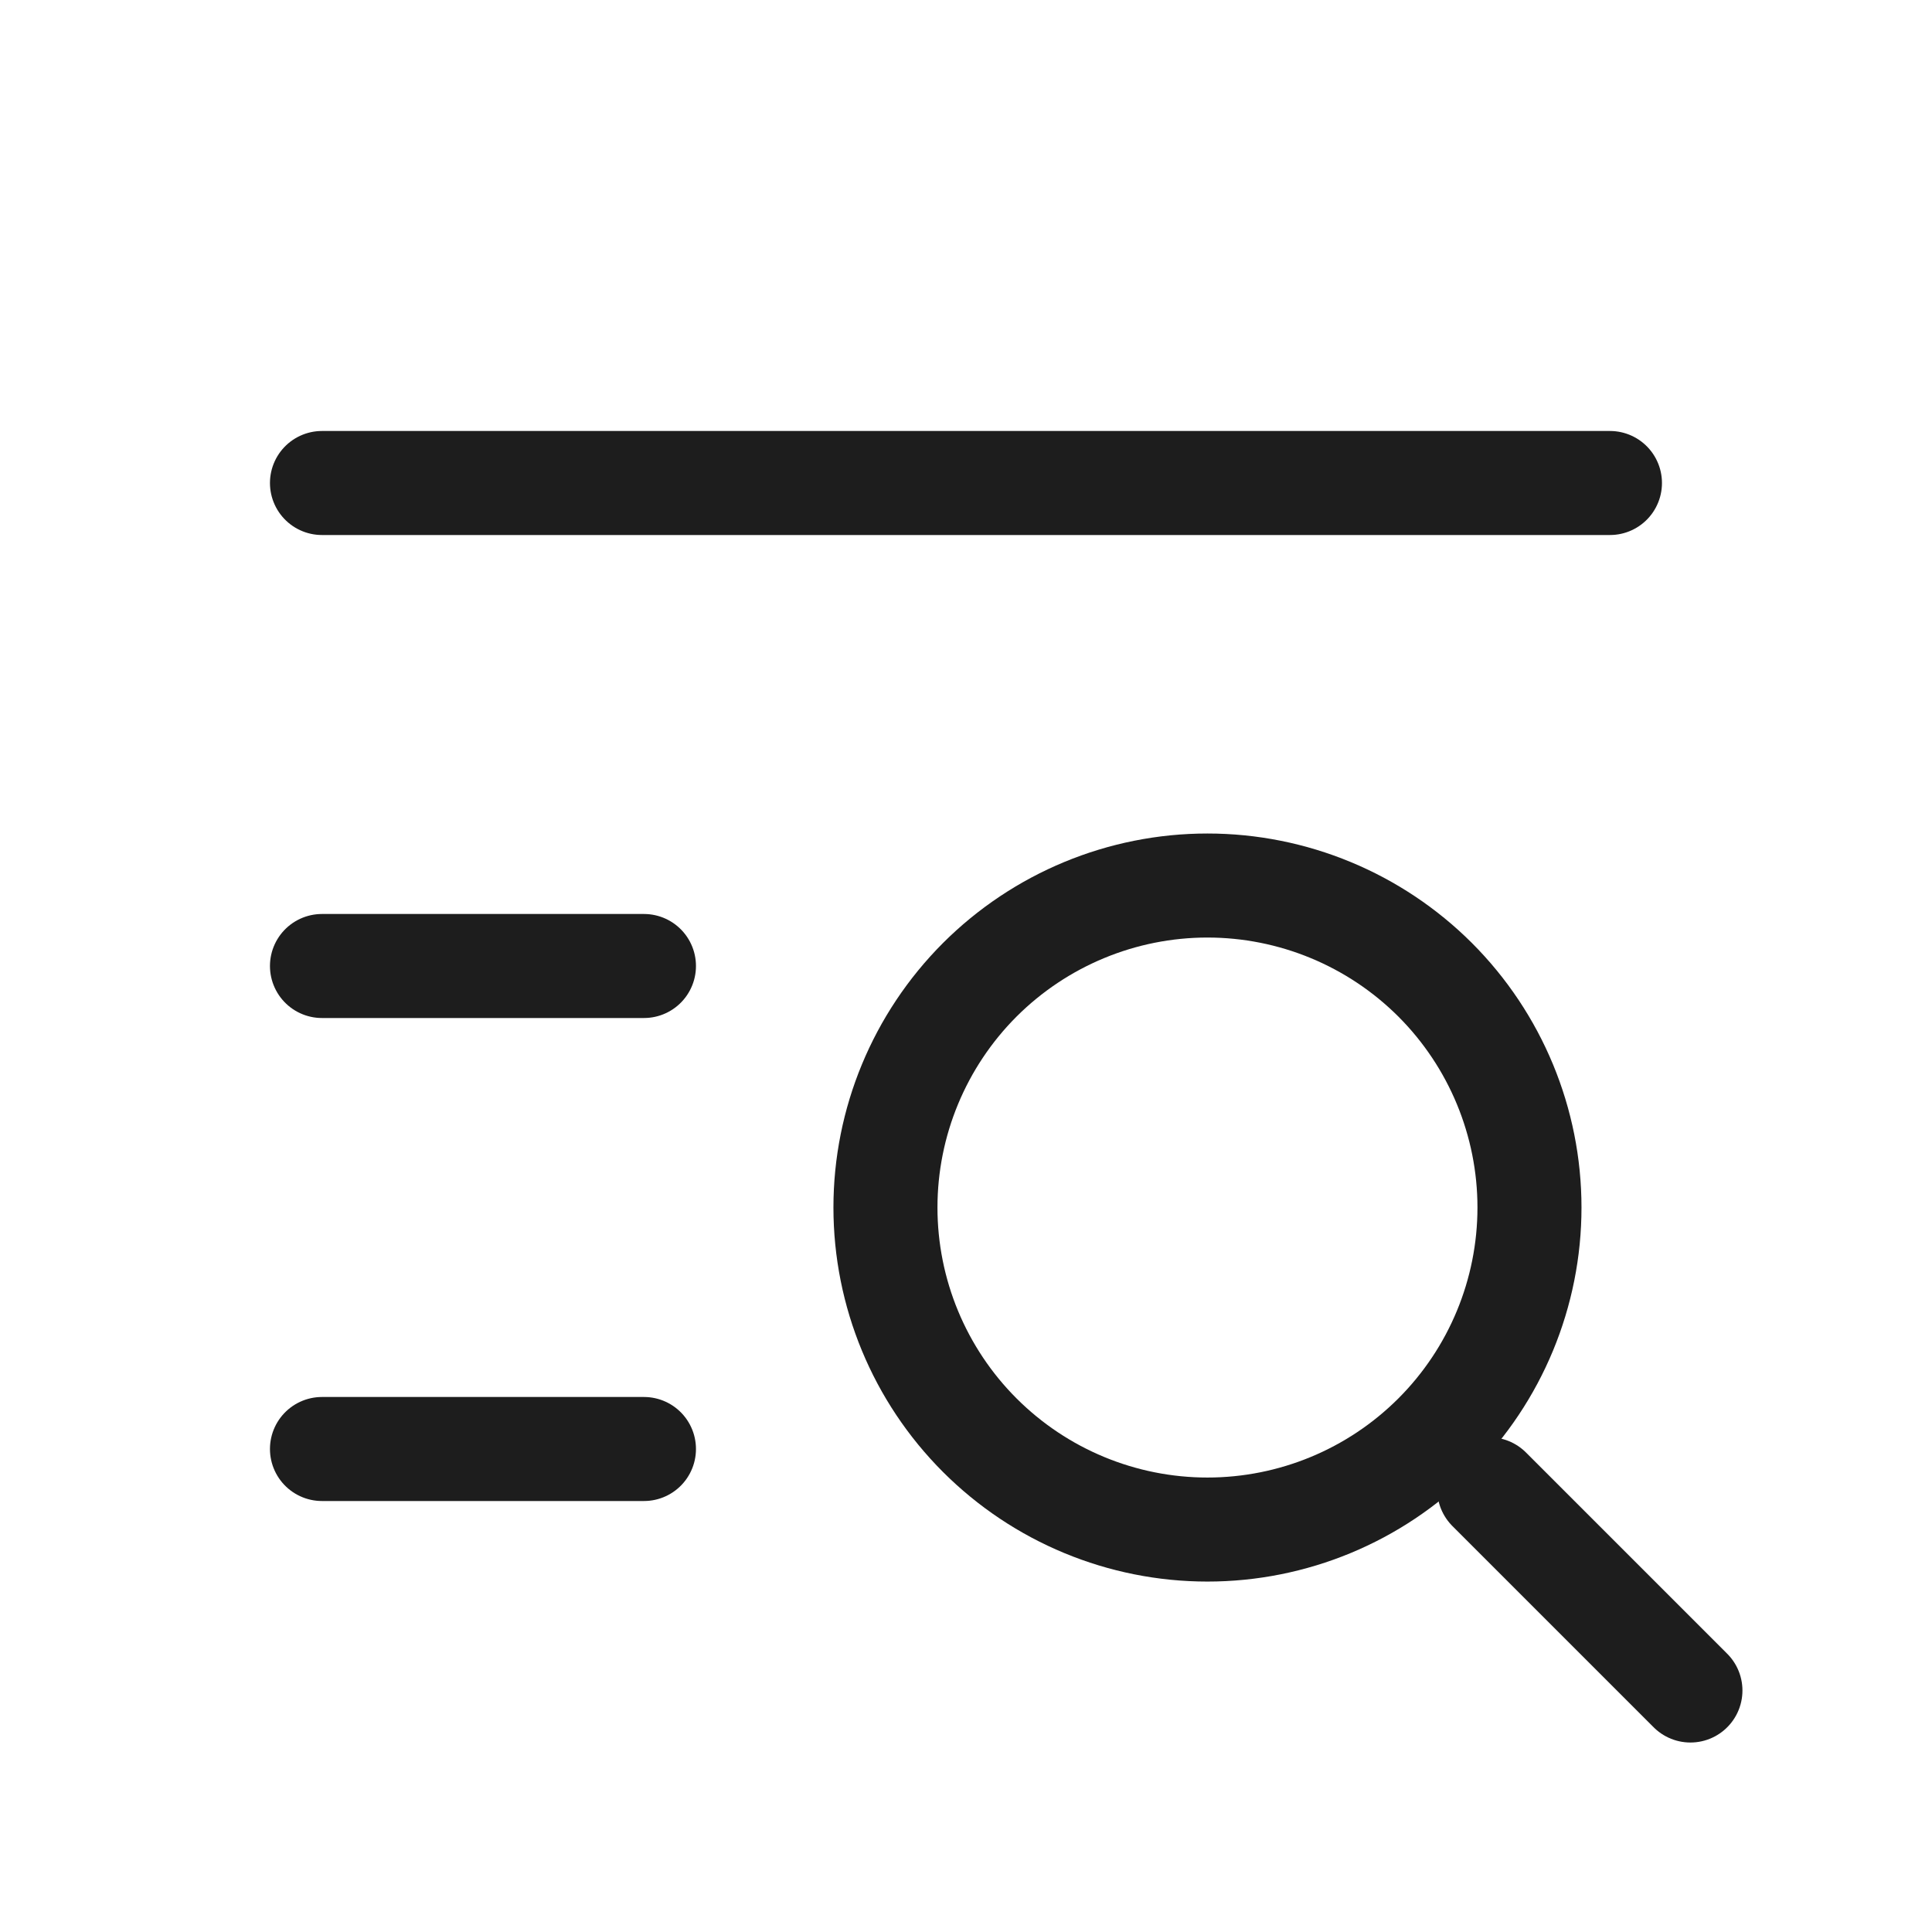
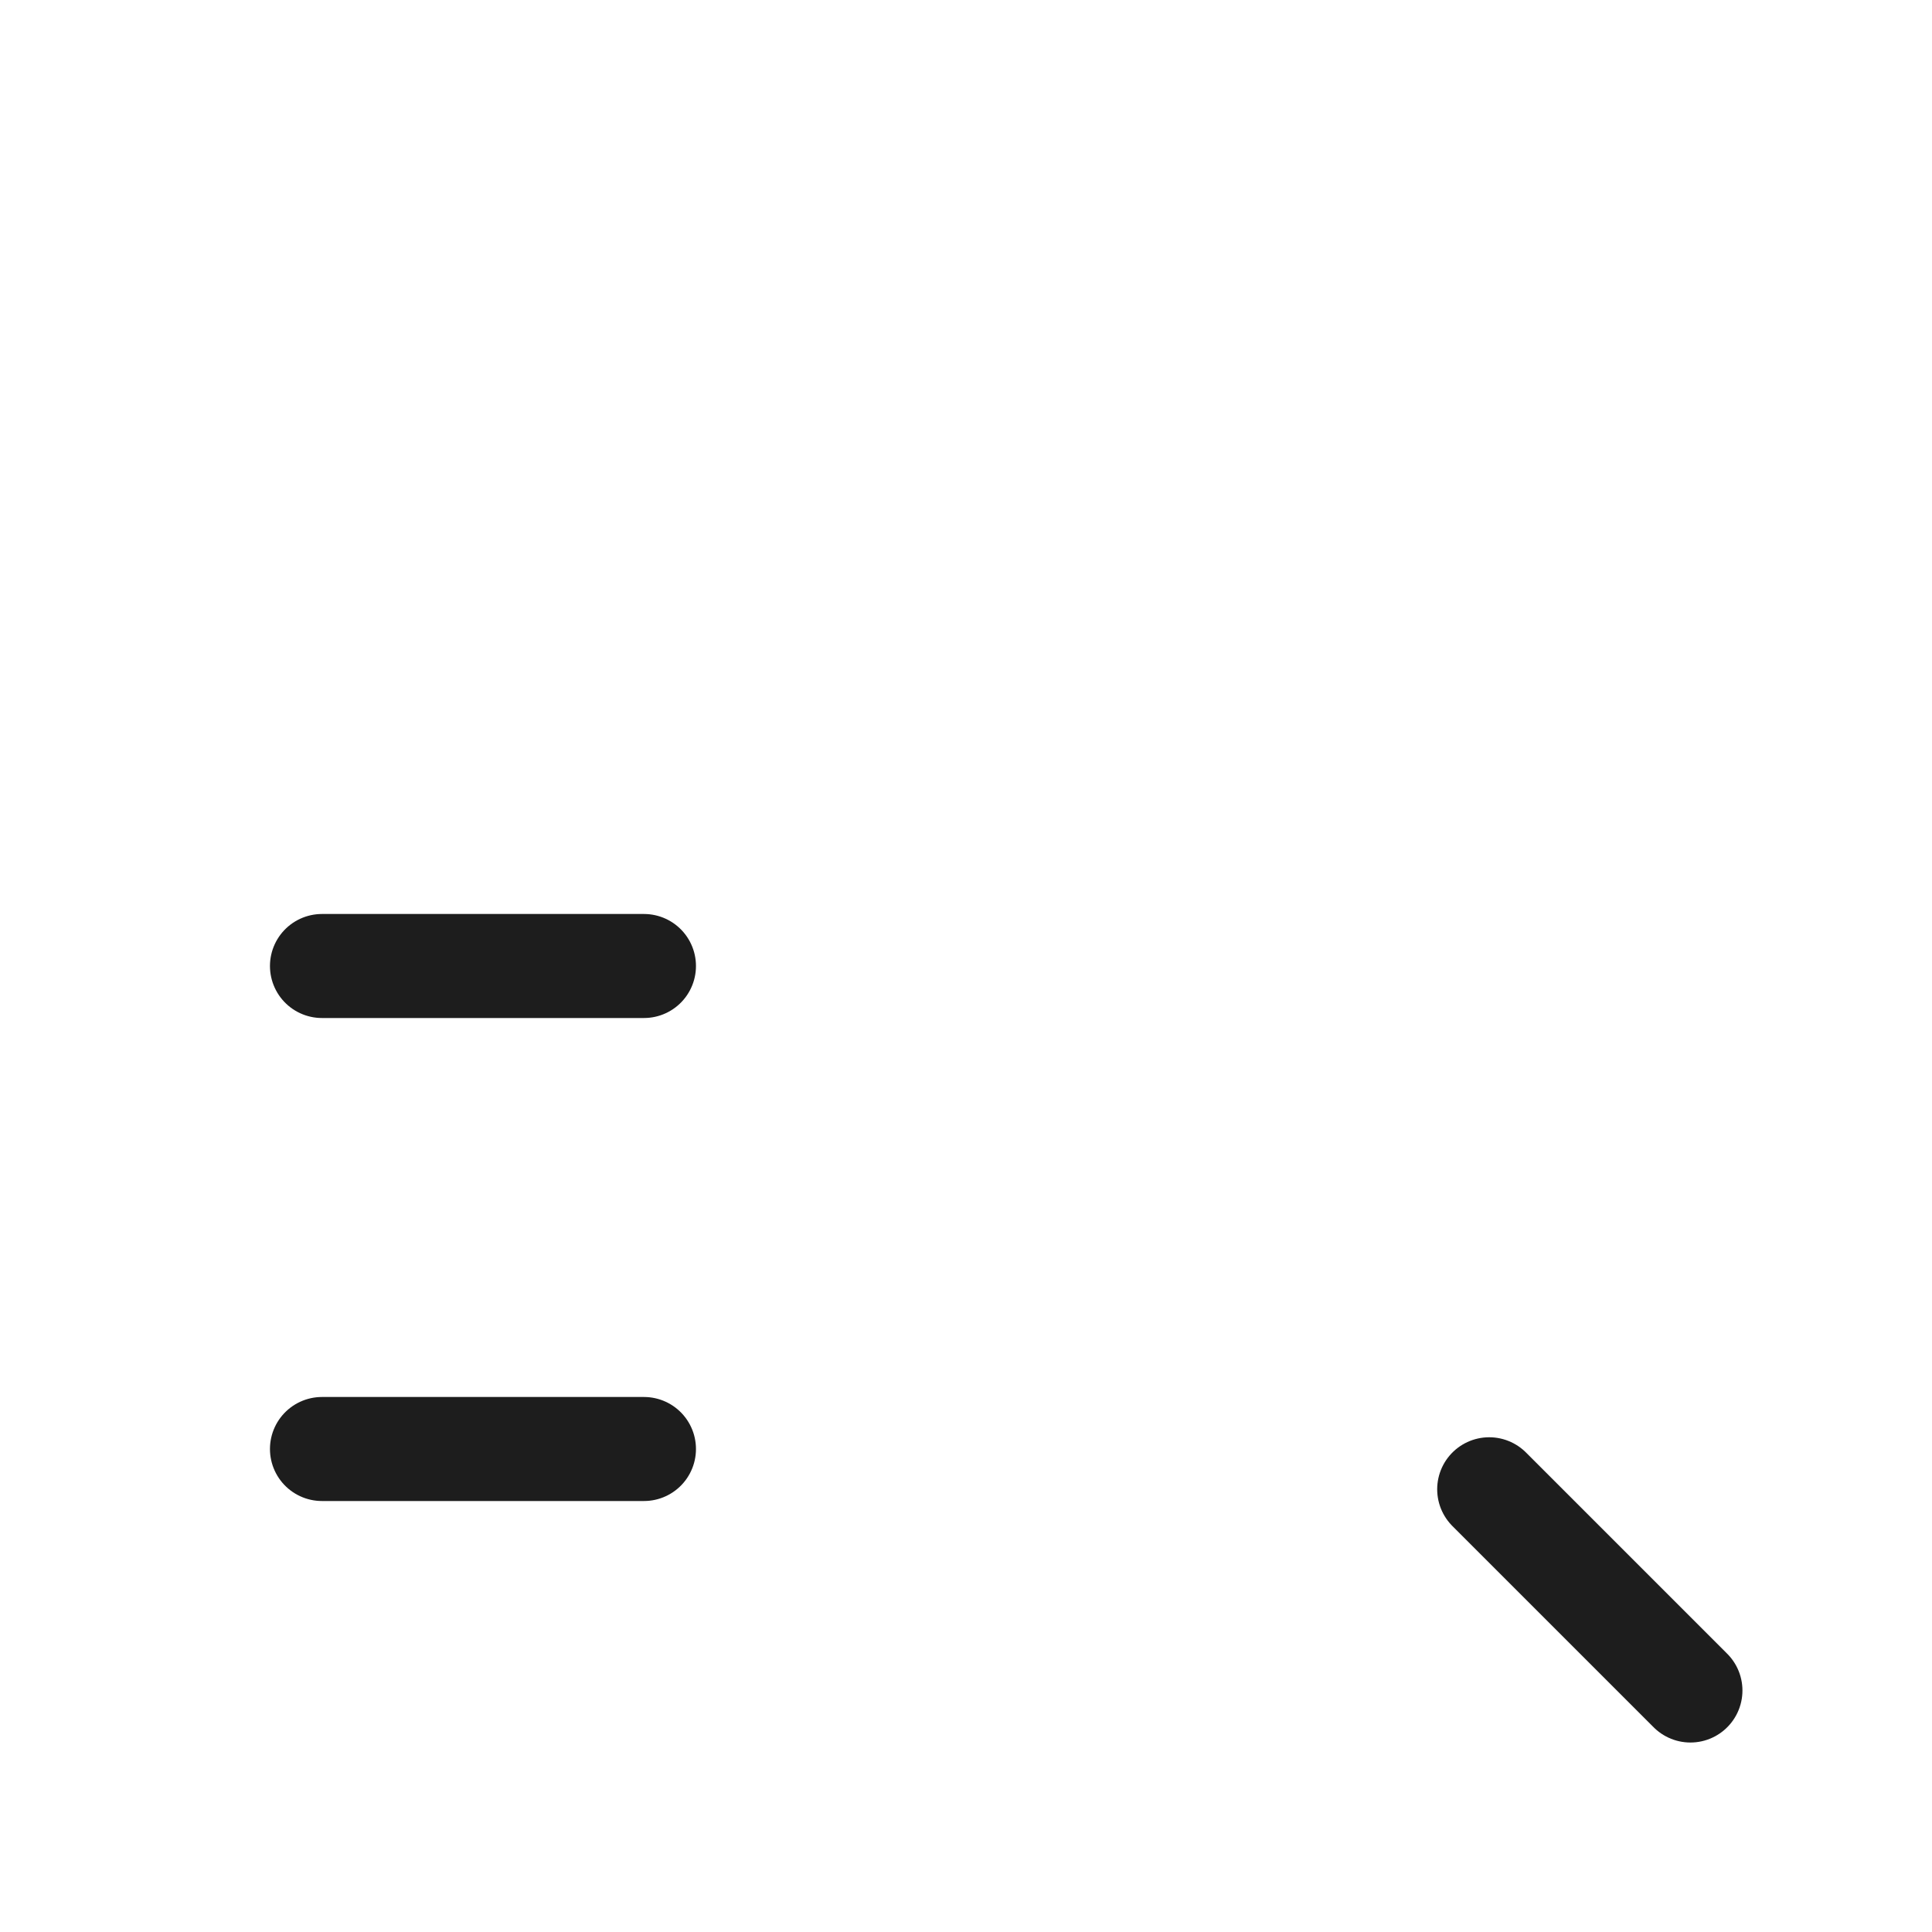
<svg xmlns="http://www.w3.org/2000/svg" width="26" height="26" viewBox="0 0 26 26" fill="none">
  <g clip-path="url(#clip0_1902_49)">
    <mask id="mask0_1902_49" style="mask-type:luminance" maskUnits="userSpaceOnUse" x="0" y="0" width="26" height="26">
      <path d="M26 0H0V26H26V0Z" fill="white" />
    </mask>
    <g mask="url(#mask0_1902_49)">
-       <path d="M11.916 16.25C11.916 17.4 12.373 18.502 13.185 19.314C13.998 20.127 15.1 20.584 16.249 20.584C17.399 20.584 18.501 20.127 19.314 19.314C20.126 18.502 20.583 17.4 20.583 16.25C20.583 15.101 20.126 13.999 19.314 13.186C18.501 12.374 17.399 11.917 16.249 11.917C15.1 11.917 13.998 12.374 13.185 13.186C12.373 13.999 11.916 15.101 11.916 16.25Z" stroke="#1D1D1D" stroke-width="1.4" stroke-linecap="round" stroke-linejoin="round" />
      <path d="M20.041 20.042L22.749 22.75" stroke="#1D1D1D" stroke-width="1.4" stroke-linecap="round" stroke-linejoin="round" />
-       <path d="M4.333 6.5H21.666" stroke="#1D1D1D" stroke-width="1.4" stroke-linecap="round" stroke-linejoin="round" />
      <path d="M4.333 13H8.666" stroke="#1D1D1D" stroke-width="1.4" stroke-linecap="round" stroke-linejoin="round" />
      <path d="M4.333 19.5H8.666" stroke="#1D1D1D" stroke-width="1.4" stroke-linecap="round" stroke-linejoin="round" />
    </g>
  </g>
  <defs>
    <clipPath id="clip0_1902_49">
      <rect width="26" height="26" fill="white" />
    </clipPath>
  </defs>
</svg>